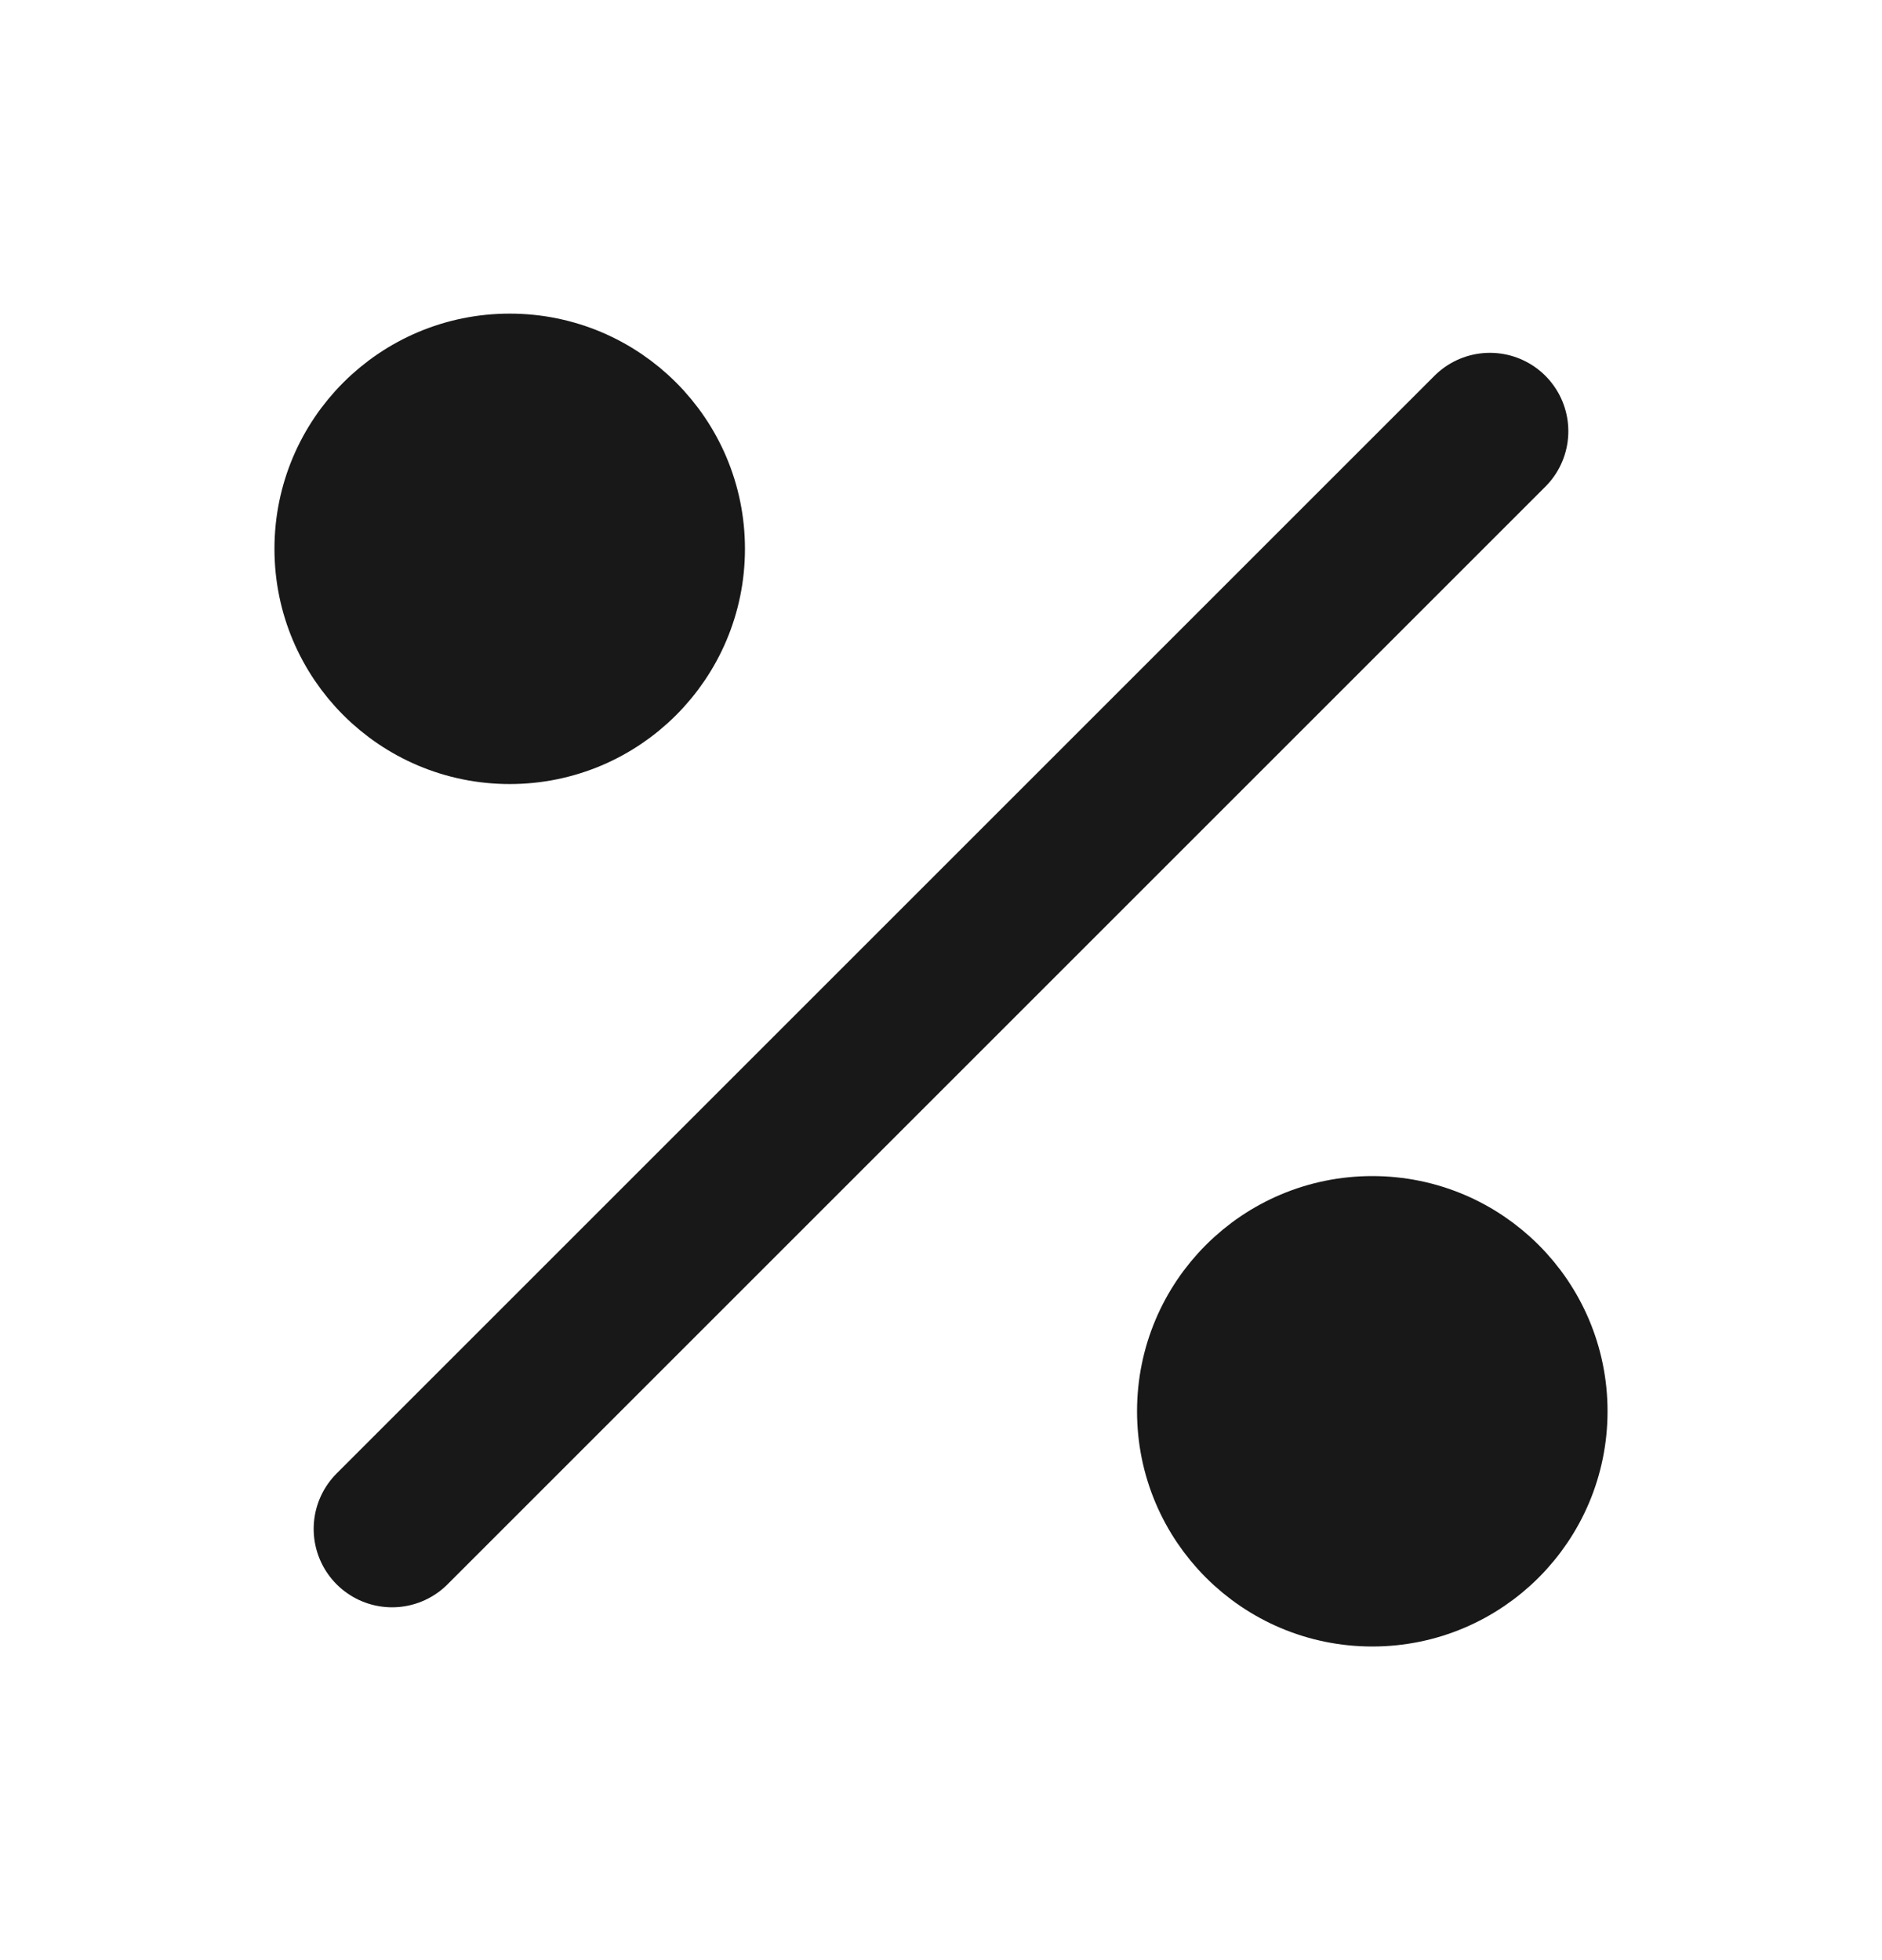
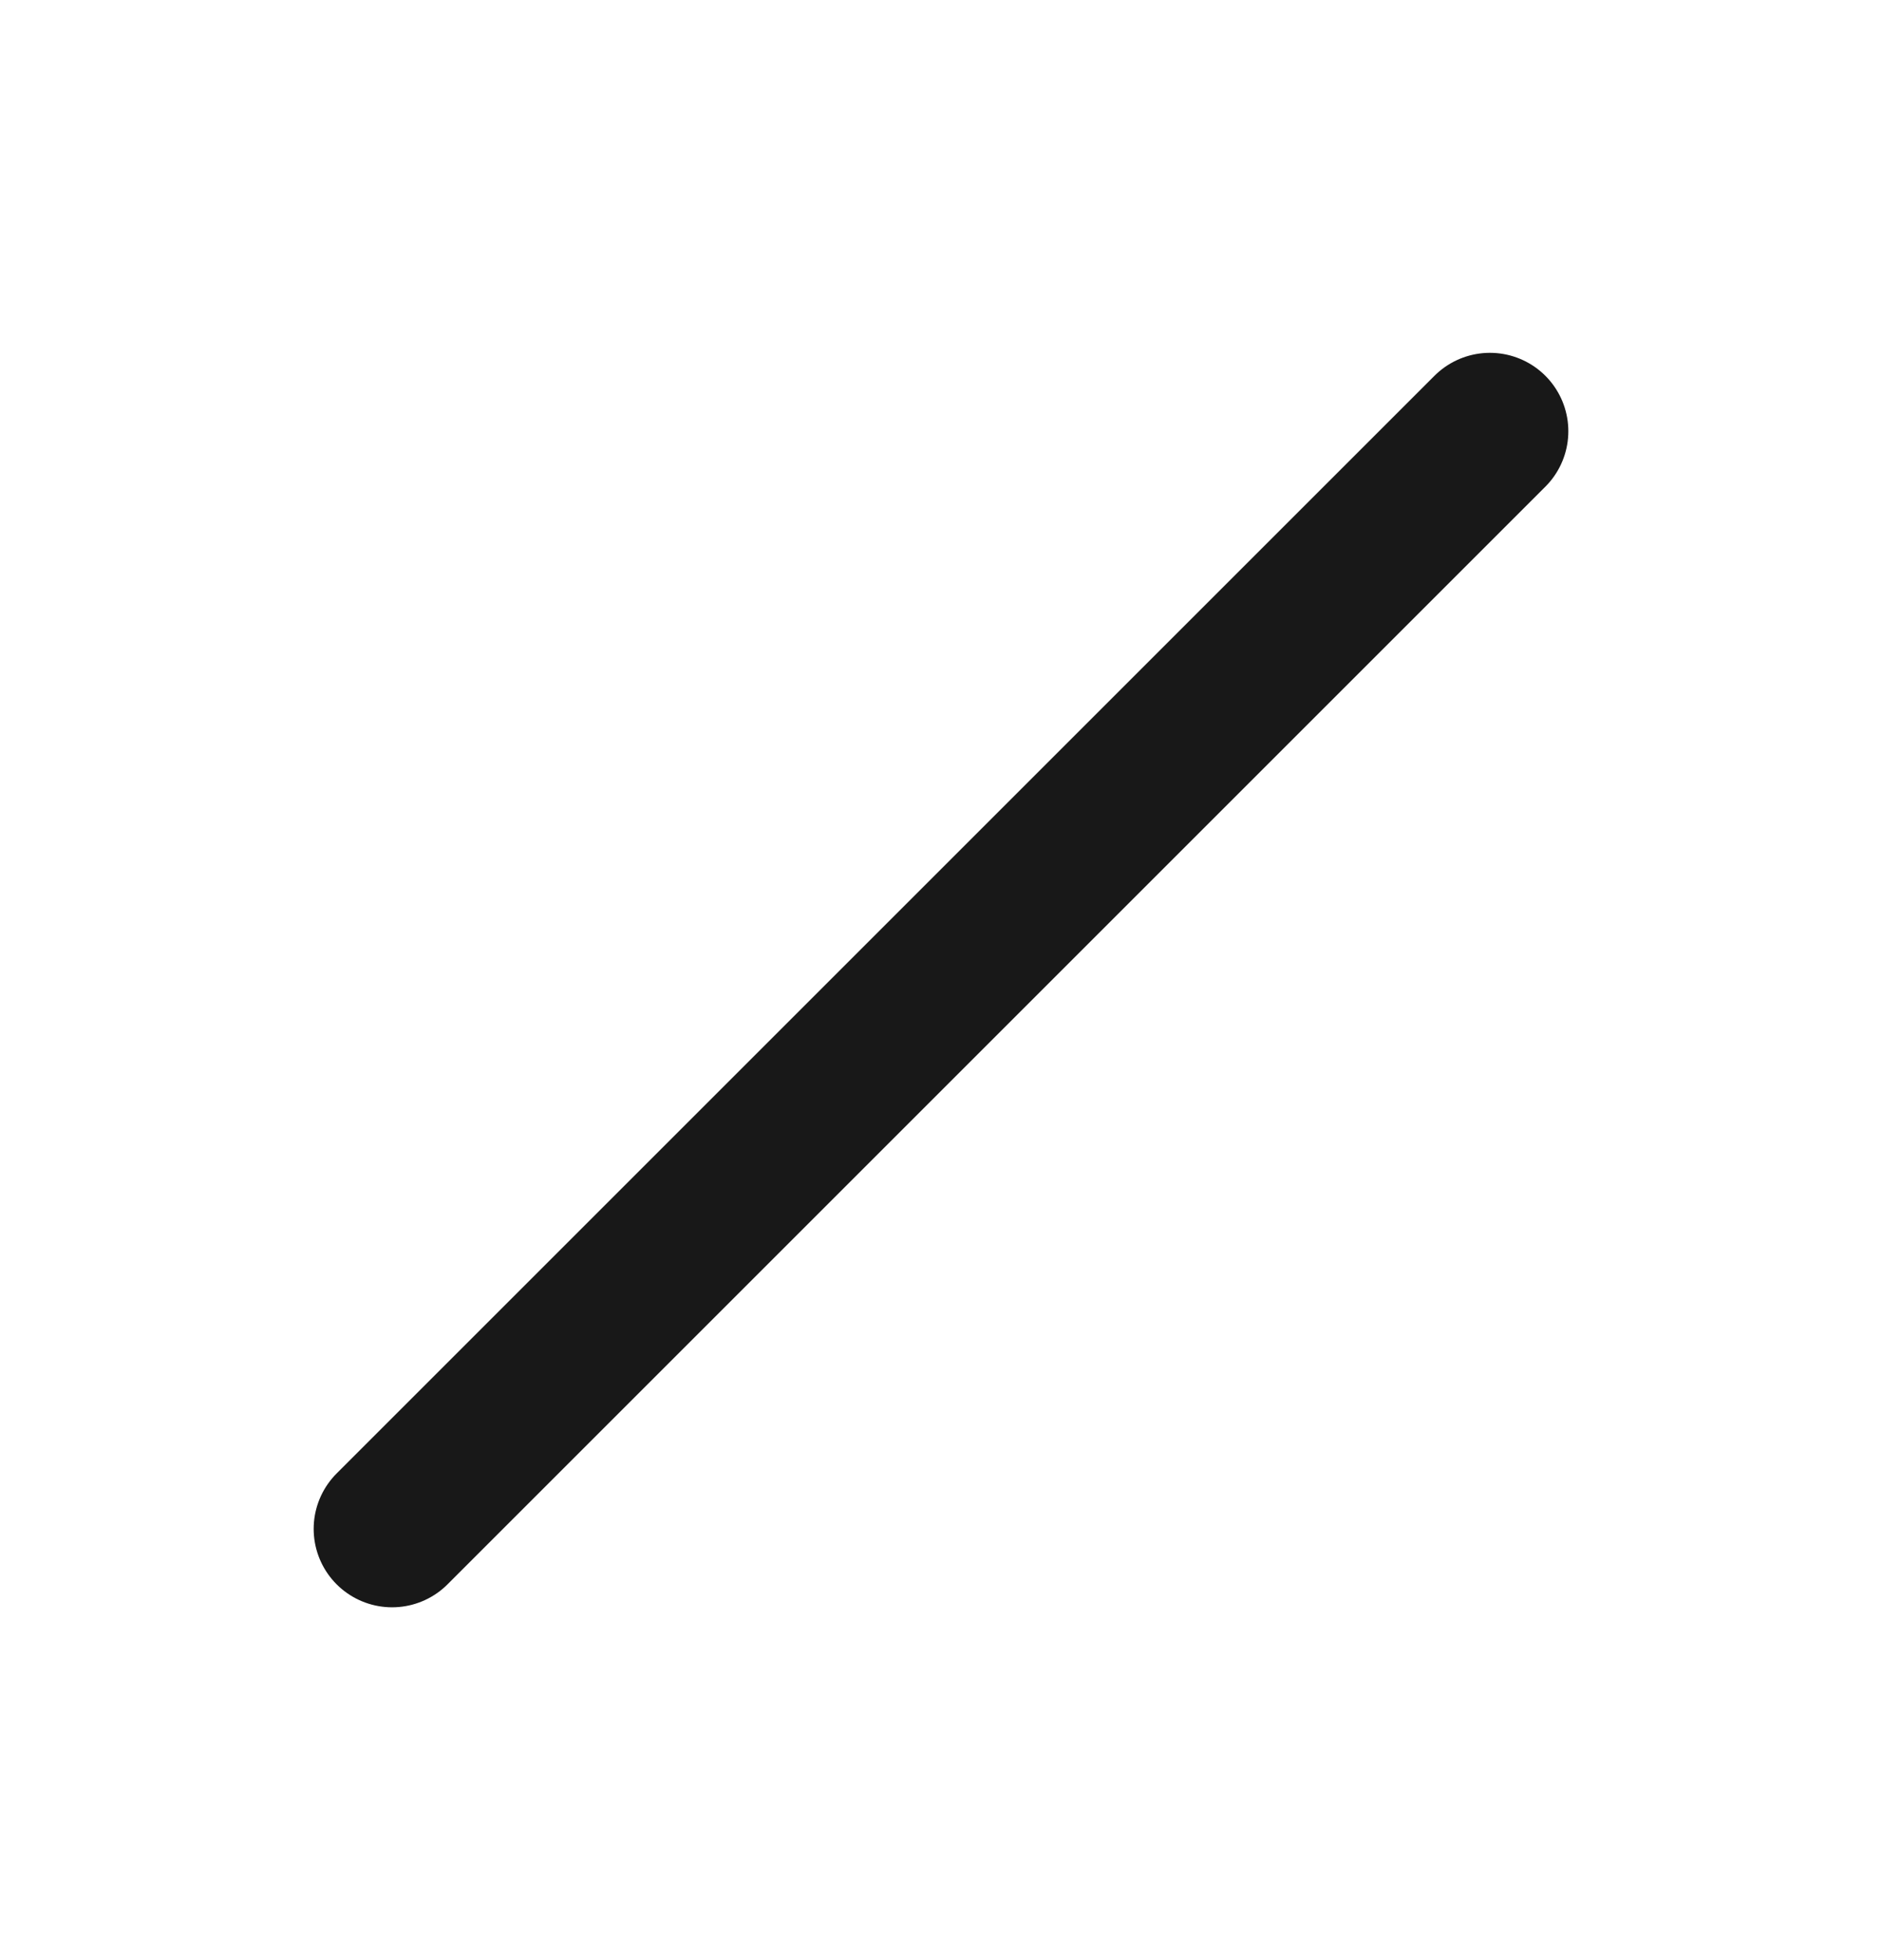
<svg xmlns="http://www.w3.org/2000/svg" width="24" height="25" viewBox="0 0 24 25" fill="none">
  <path d="M19 5.5L5 19.5" stroke="#181818" stroke-width="2" stroke-linecap="round" stroke-linejoin="round" />
-   <path d="M6.5 9.5C7.881 9.5 9 8.381 9 7C9 5.619 7.881 4.5 6.5 4.5C5.119 4.5 4 5.619 4 7C4 8.381 5.119 9.5 6.5 9.5Z" fill="#181818" stroke="#181818" stroke-linecap="round" stroke-linejoin="round" />
-   <path d="M17.5 20.5C18.881 20.5 20 19.381 20 18C20 16.619 18.881 15.5 17.5 15.5C16.119 15.5 15 16.619 15 18C15 19.381 16.119 20.5 17.5 20.5Z" fill="#181818" stroke="#181818" stroke-linecap="round" stroke-linejoin="round" />
</svg>